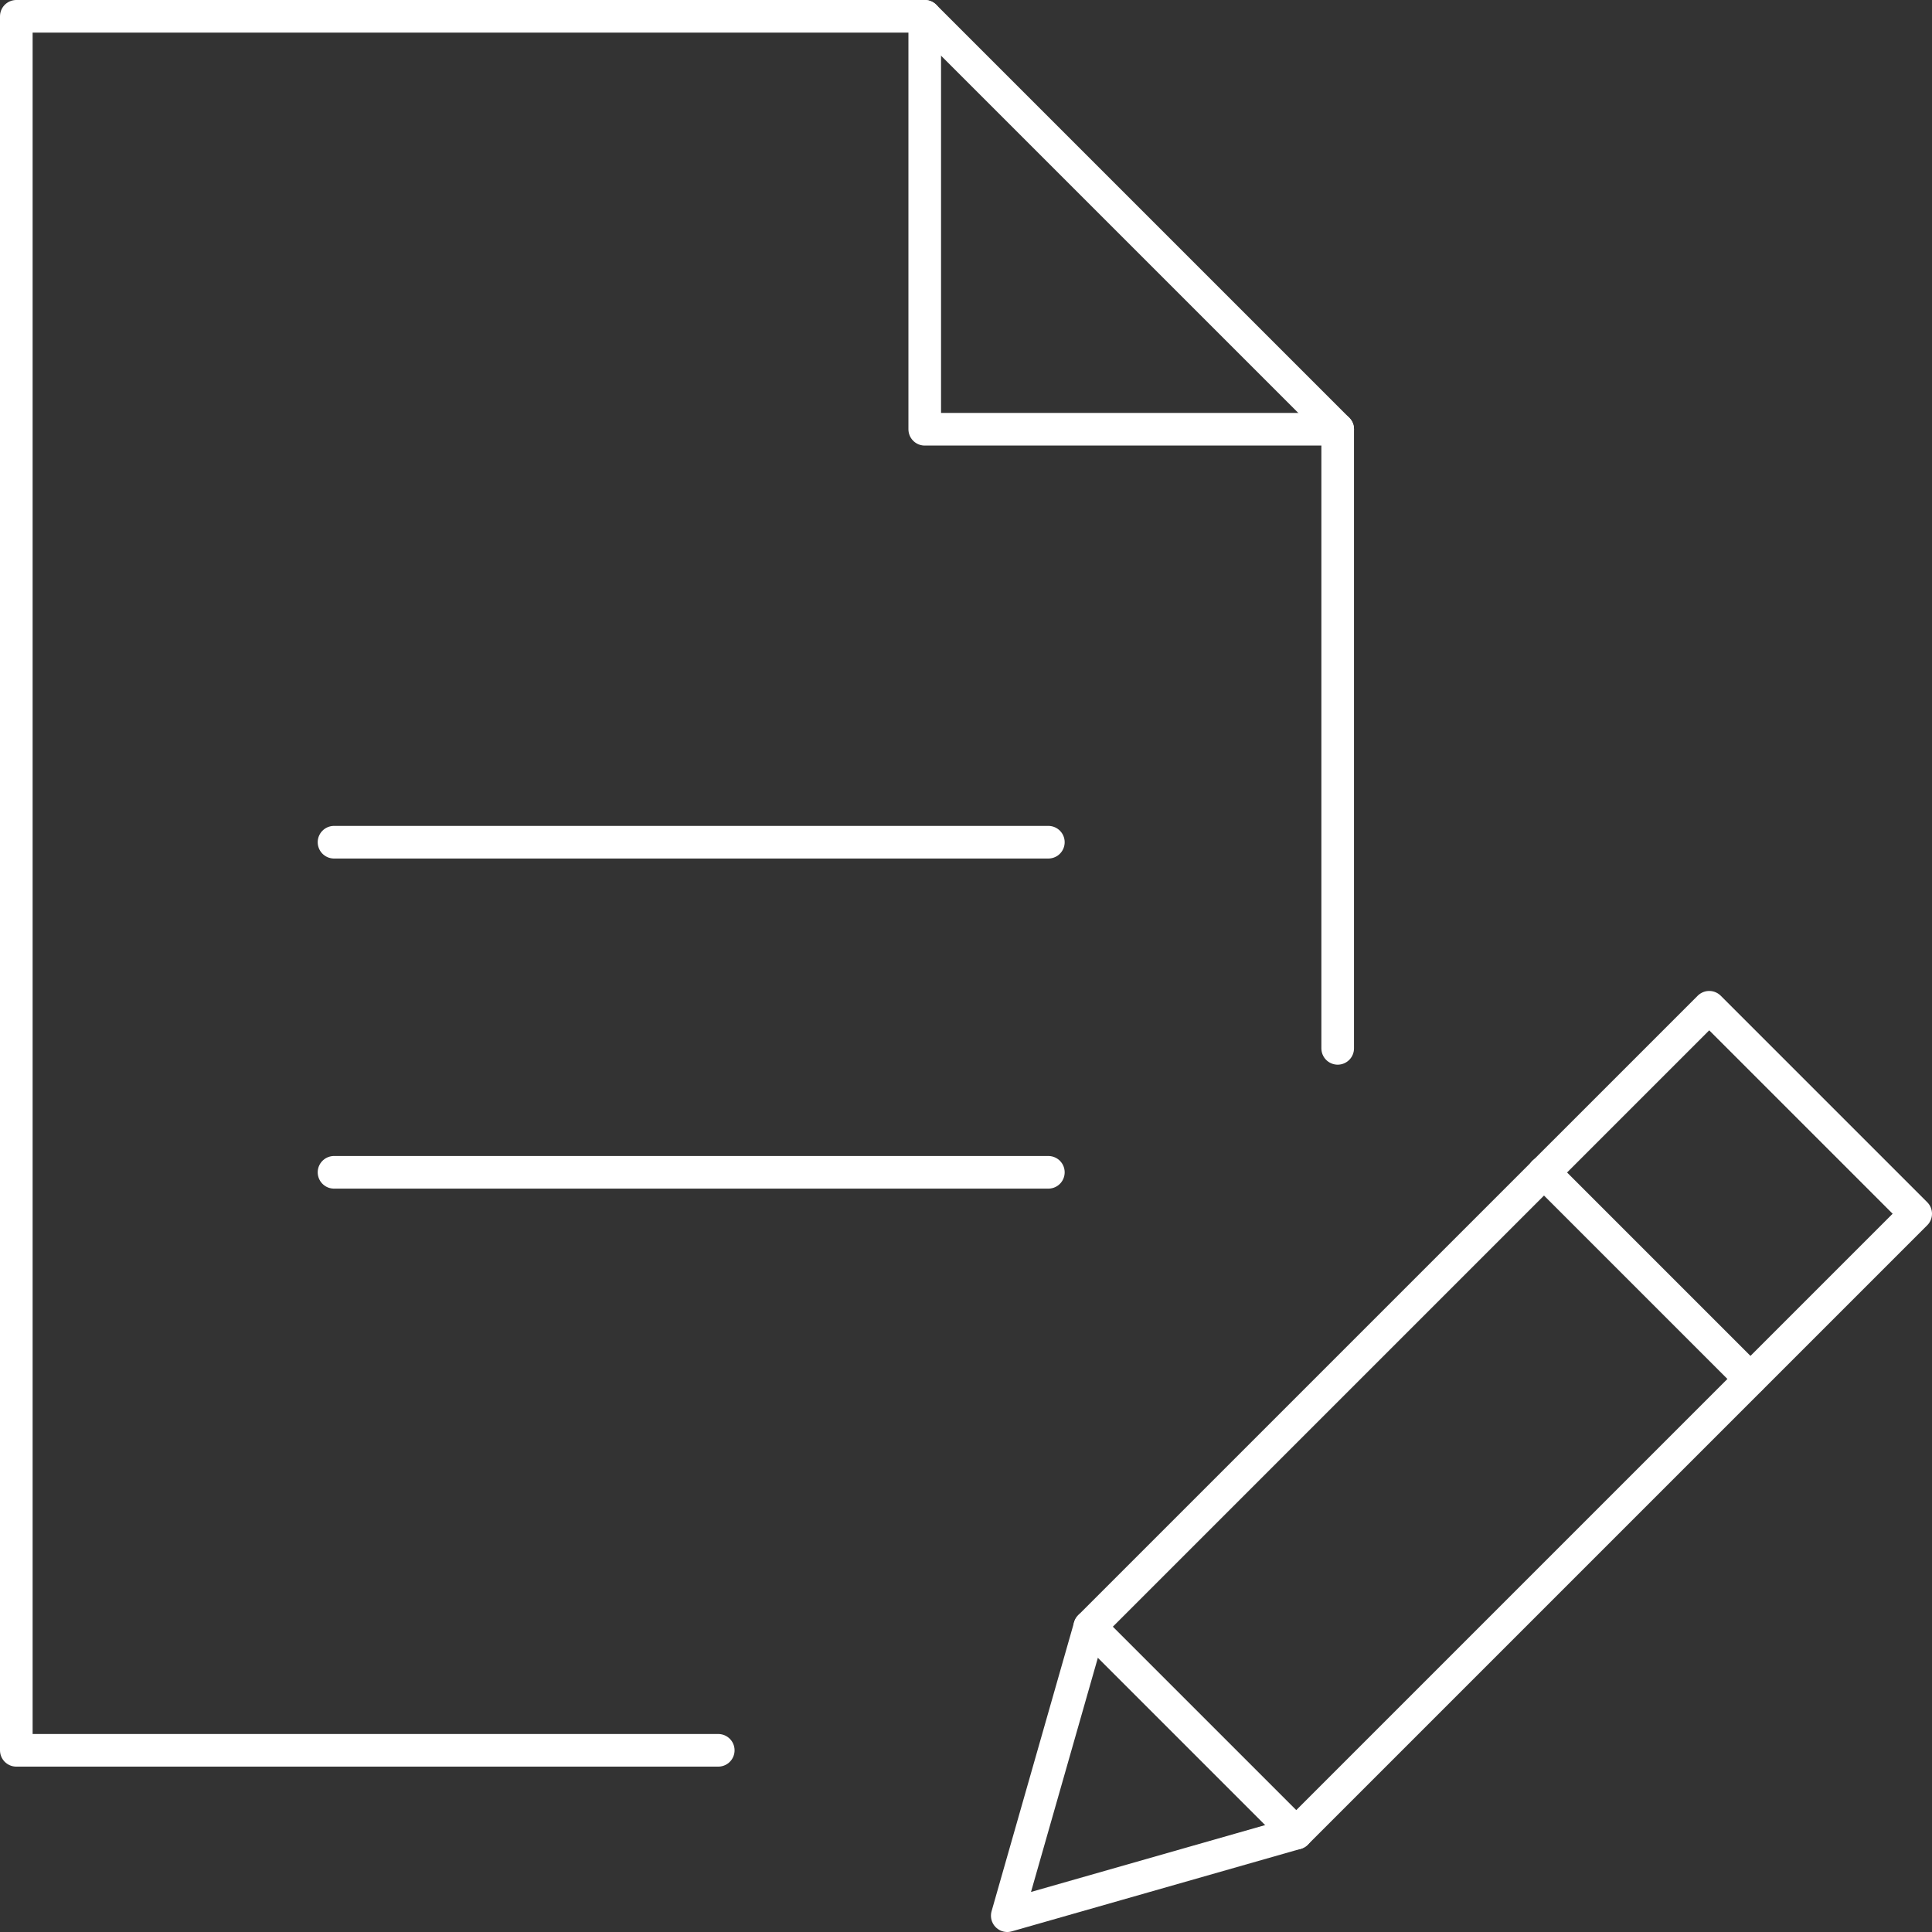
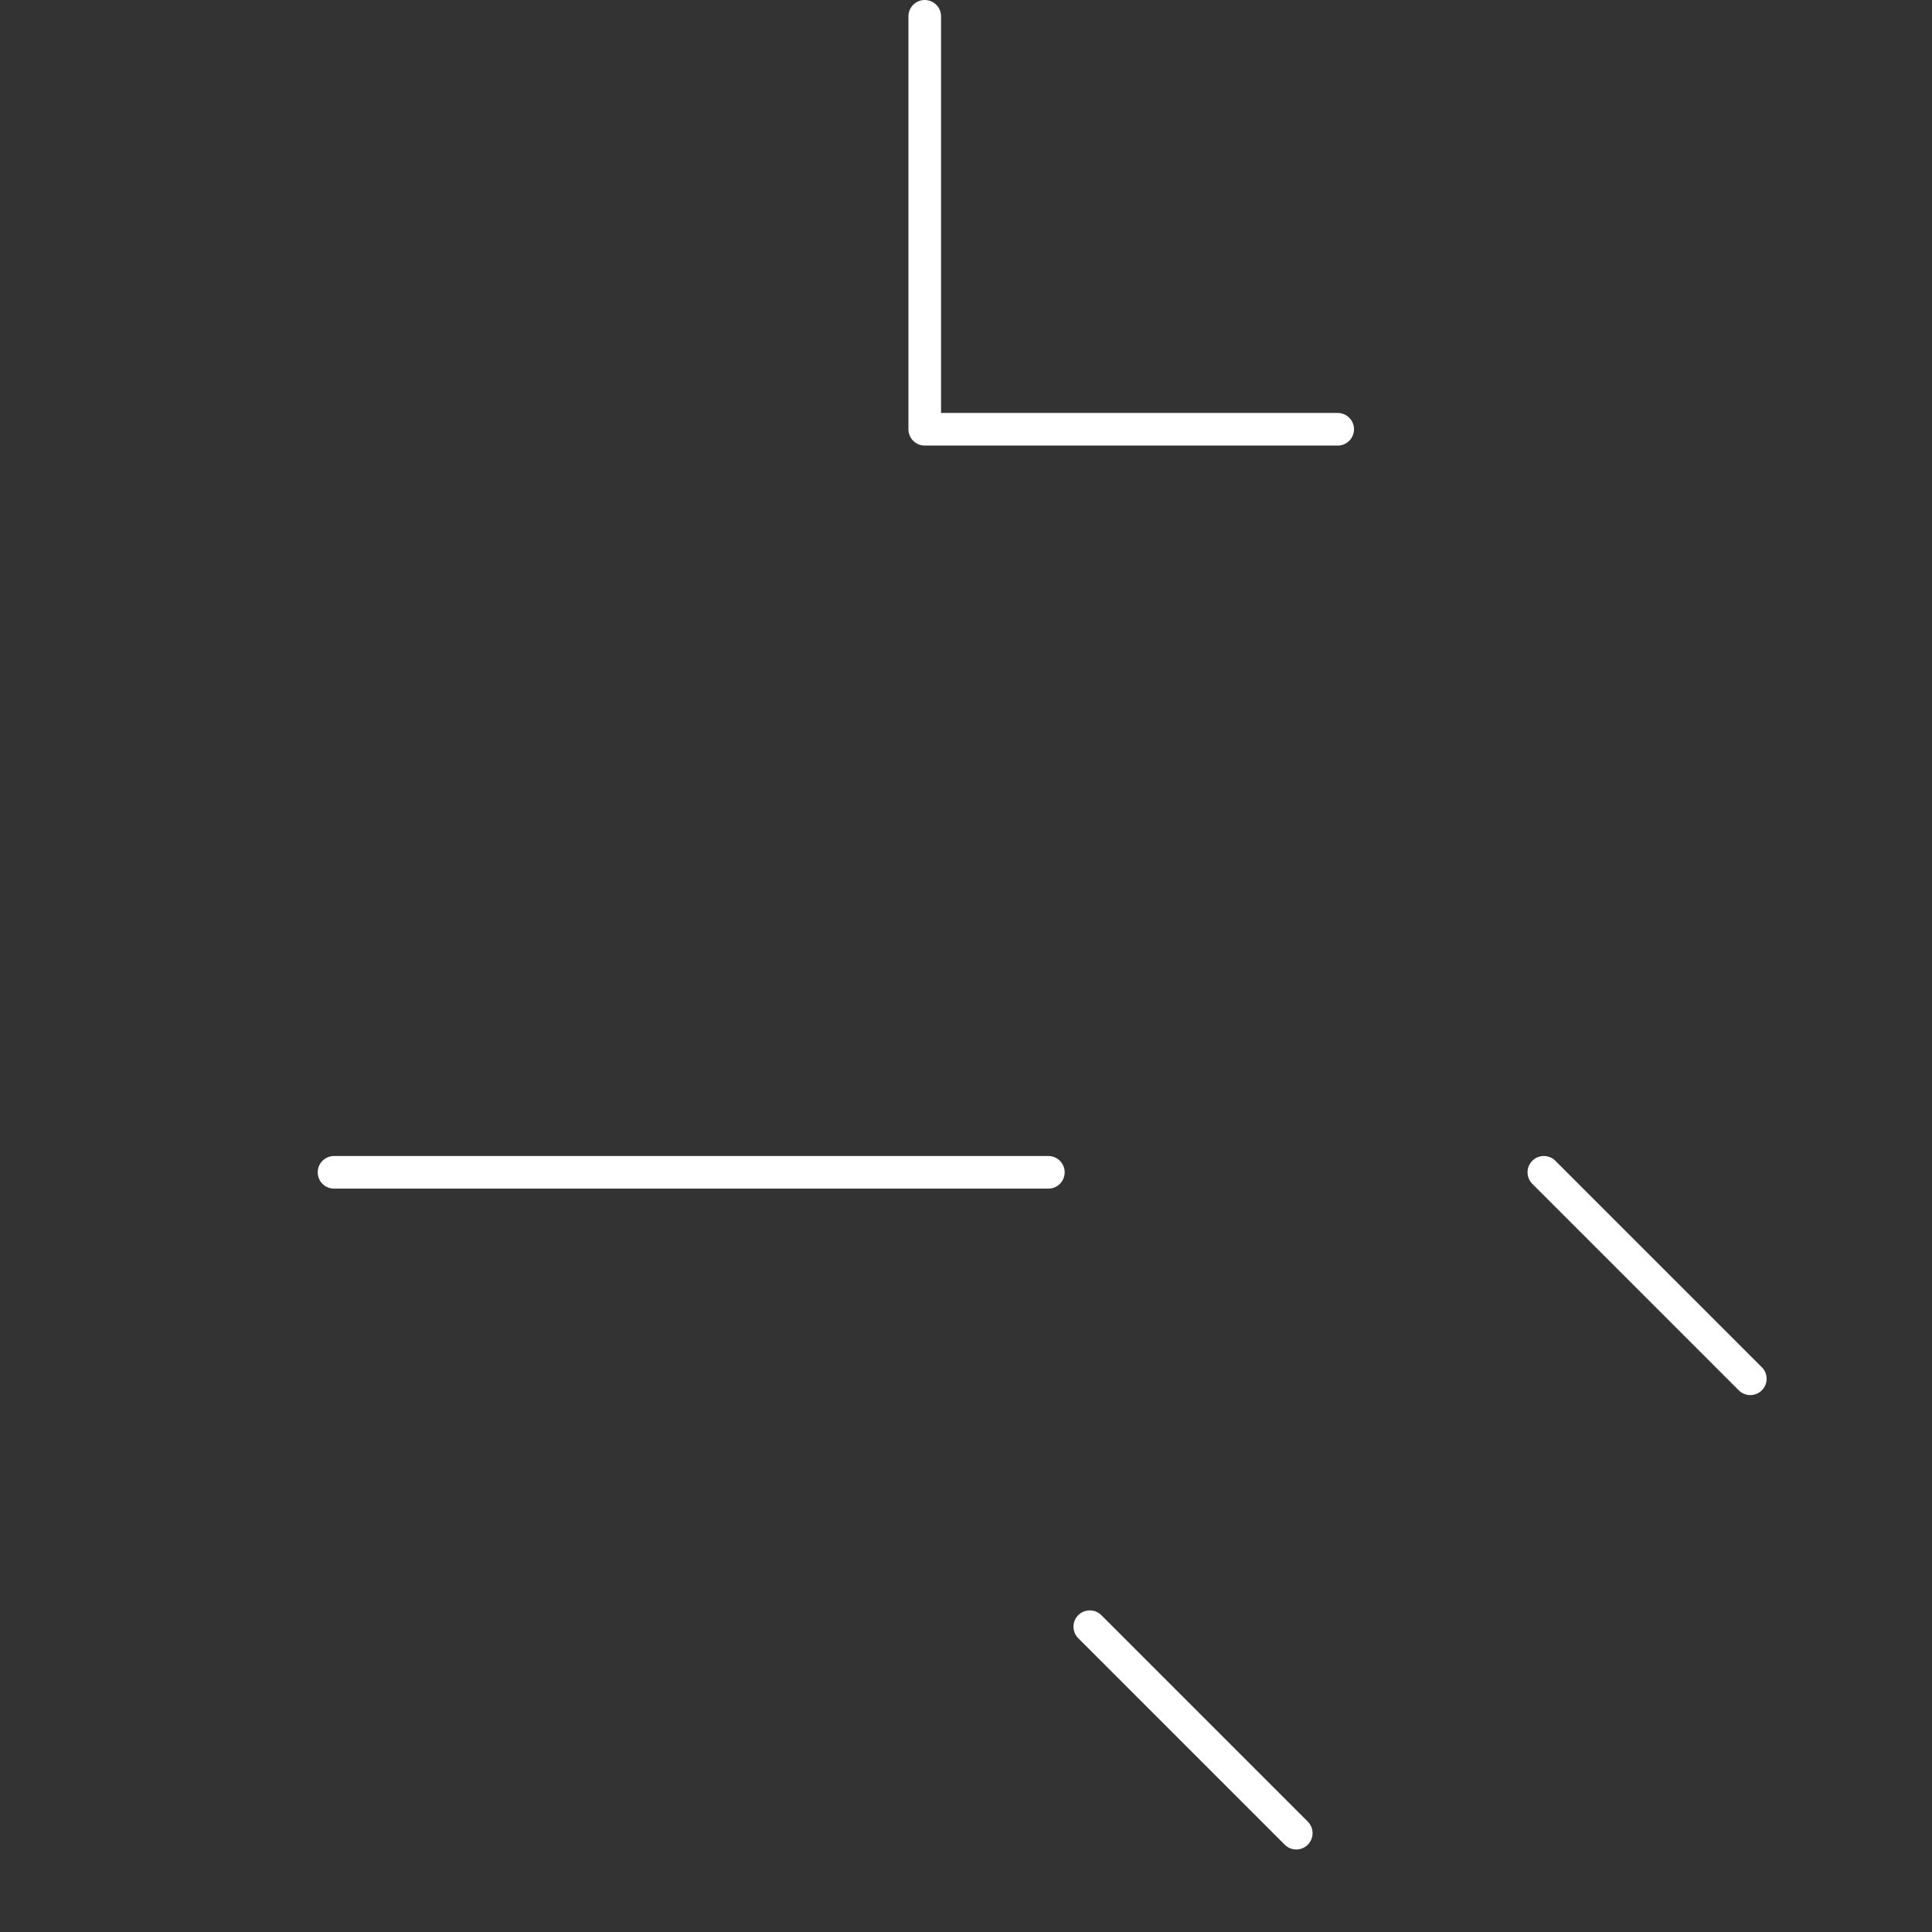
<svg xmlns="http://www.w3.org/2000/svg" id="Layer_2" viewBox="0 0 59.23 59.23">
  <rect x="0" y="0" width="59.23" height="59.23" fill="#333333" stroke="none" />
  <defs>
    <style>.cls-1{fill:none;stroke:#fff;stroke-linecap:round;stroke-linejoin:round;}</style>
  </defs>
  <g>
-     <polygon class="cls-1" points="39.74 56.2 30.88 58.73 33.41 49.87 52.4 30.88 58.73 37.21 39.74 56.2" />
    <line class="cls-1" x1="47.33" y1="35.94" x2="53.66" y2="42.27" />
    <line class="cls-1" x1="33.41" y1="49.87" x2="39.74" y2="56.2" />
-     <line class="cls-1" x1="10.24" y1="25.82" x2="32.14" y2="25.82" />
    <line class="cls-1" x1="10.24" y1="35.94" x2="32.14" y2="35.94" />
  </g>
  <g>
-     <polyline class="cls-1" points="22.02 53.66 .5 53.66 .5 .5 28.35 .5 41.01 13.16 41.01 32.14" />
    <polyline class="cls-1" points="28.35 .5 28.35 13.16 41.01 13.16" />
  </g>
</svg>